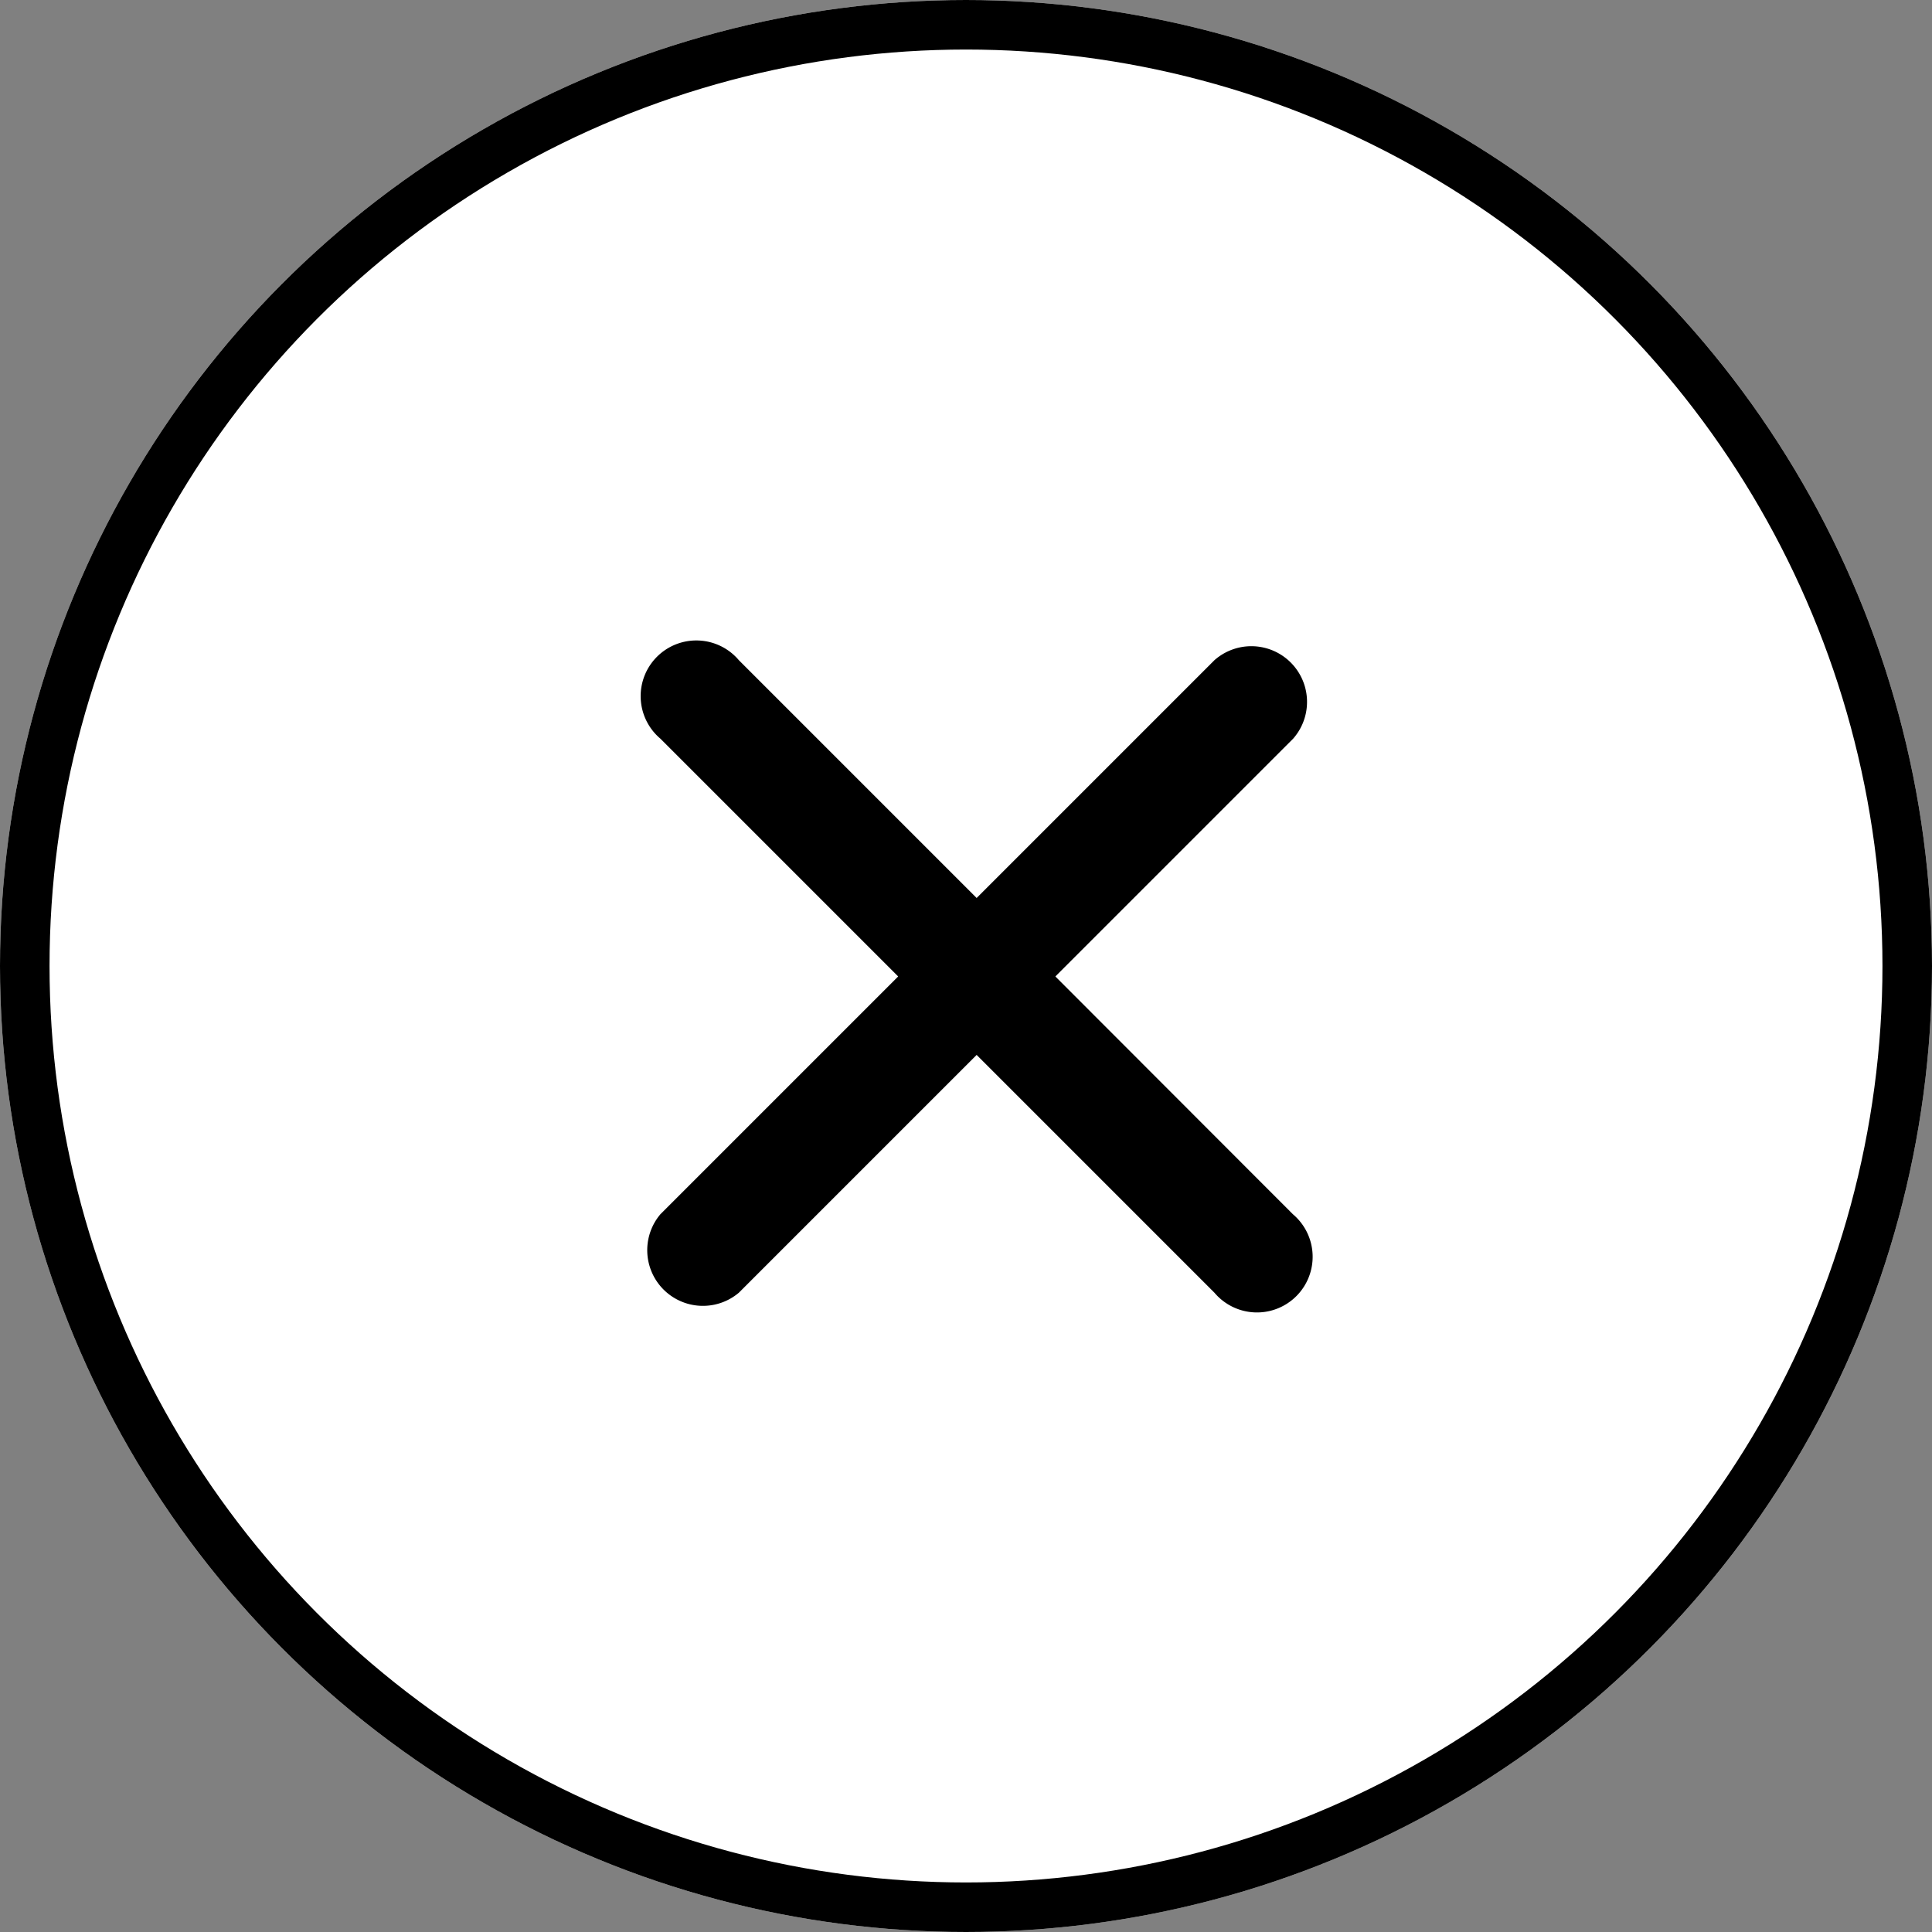
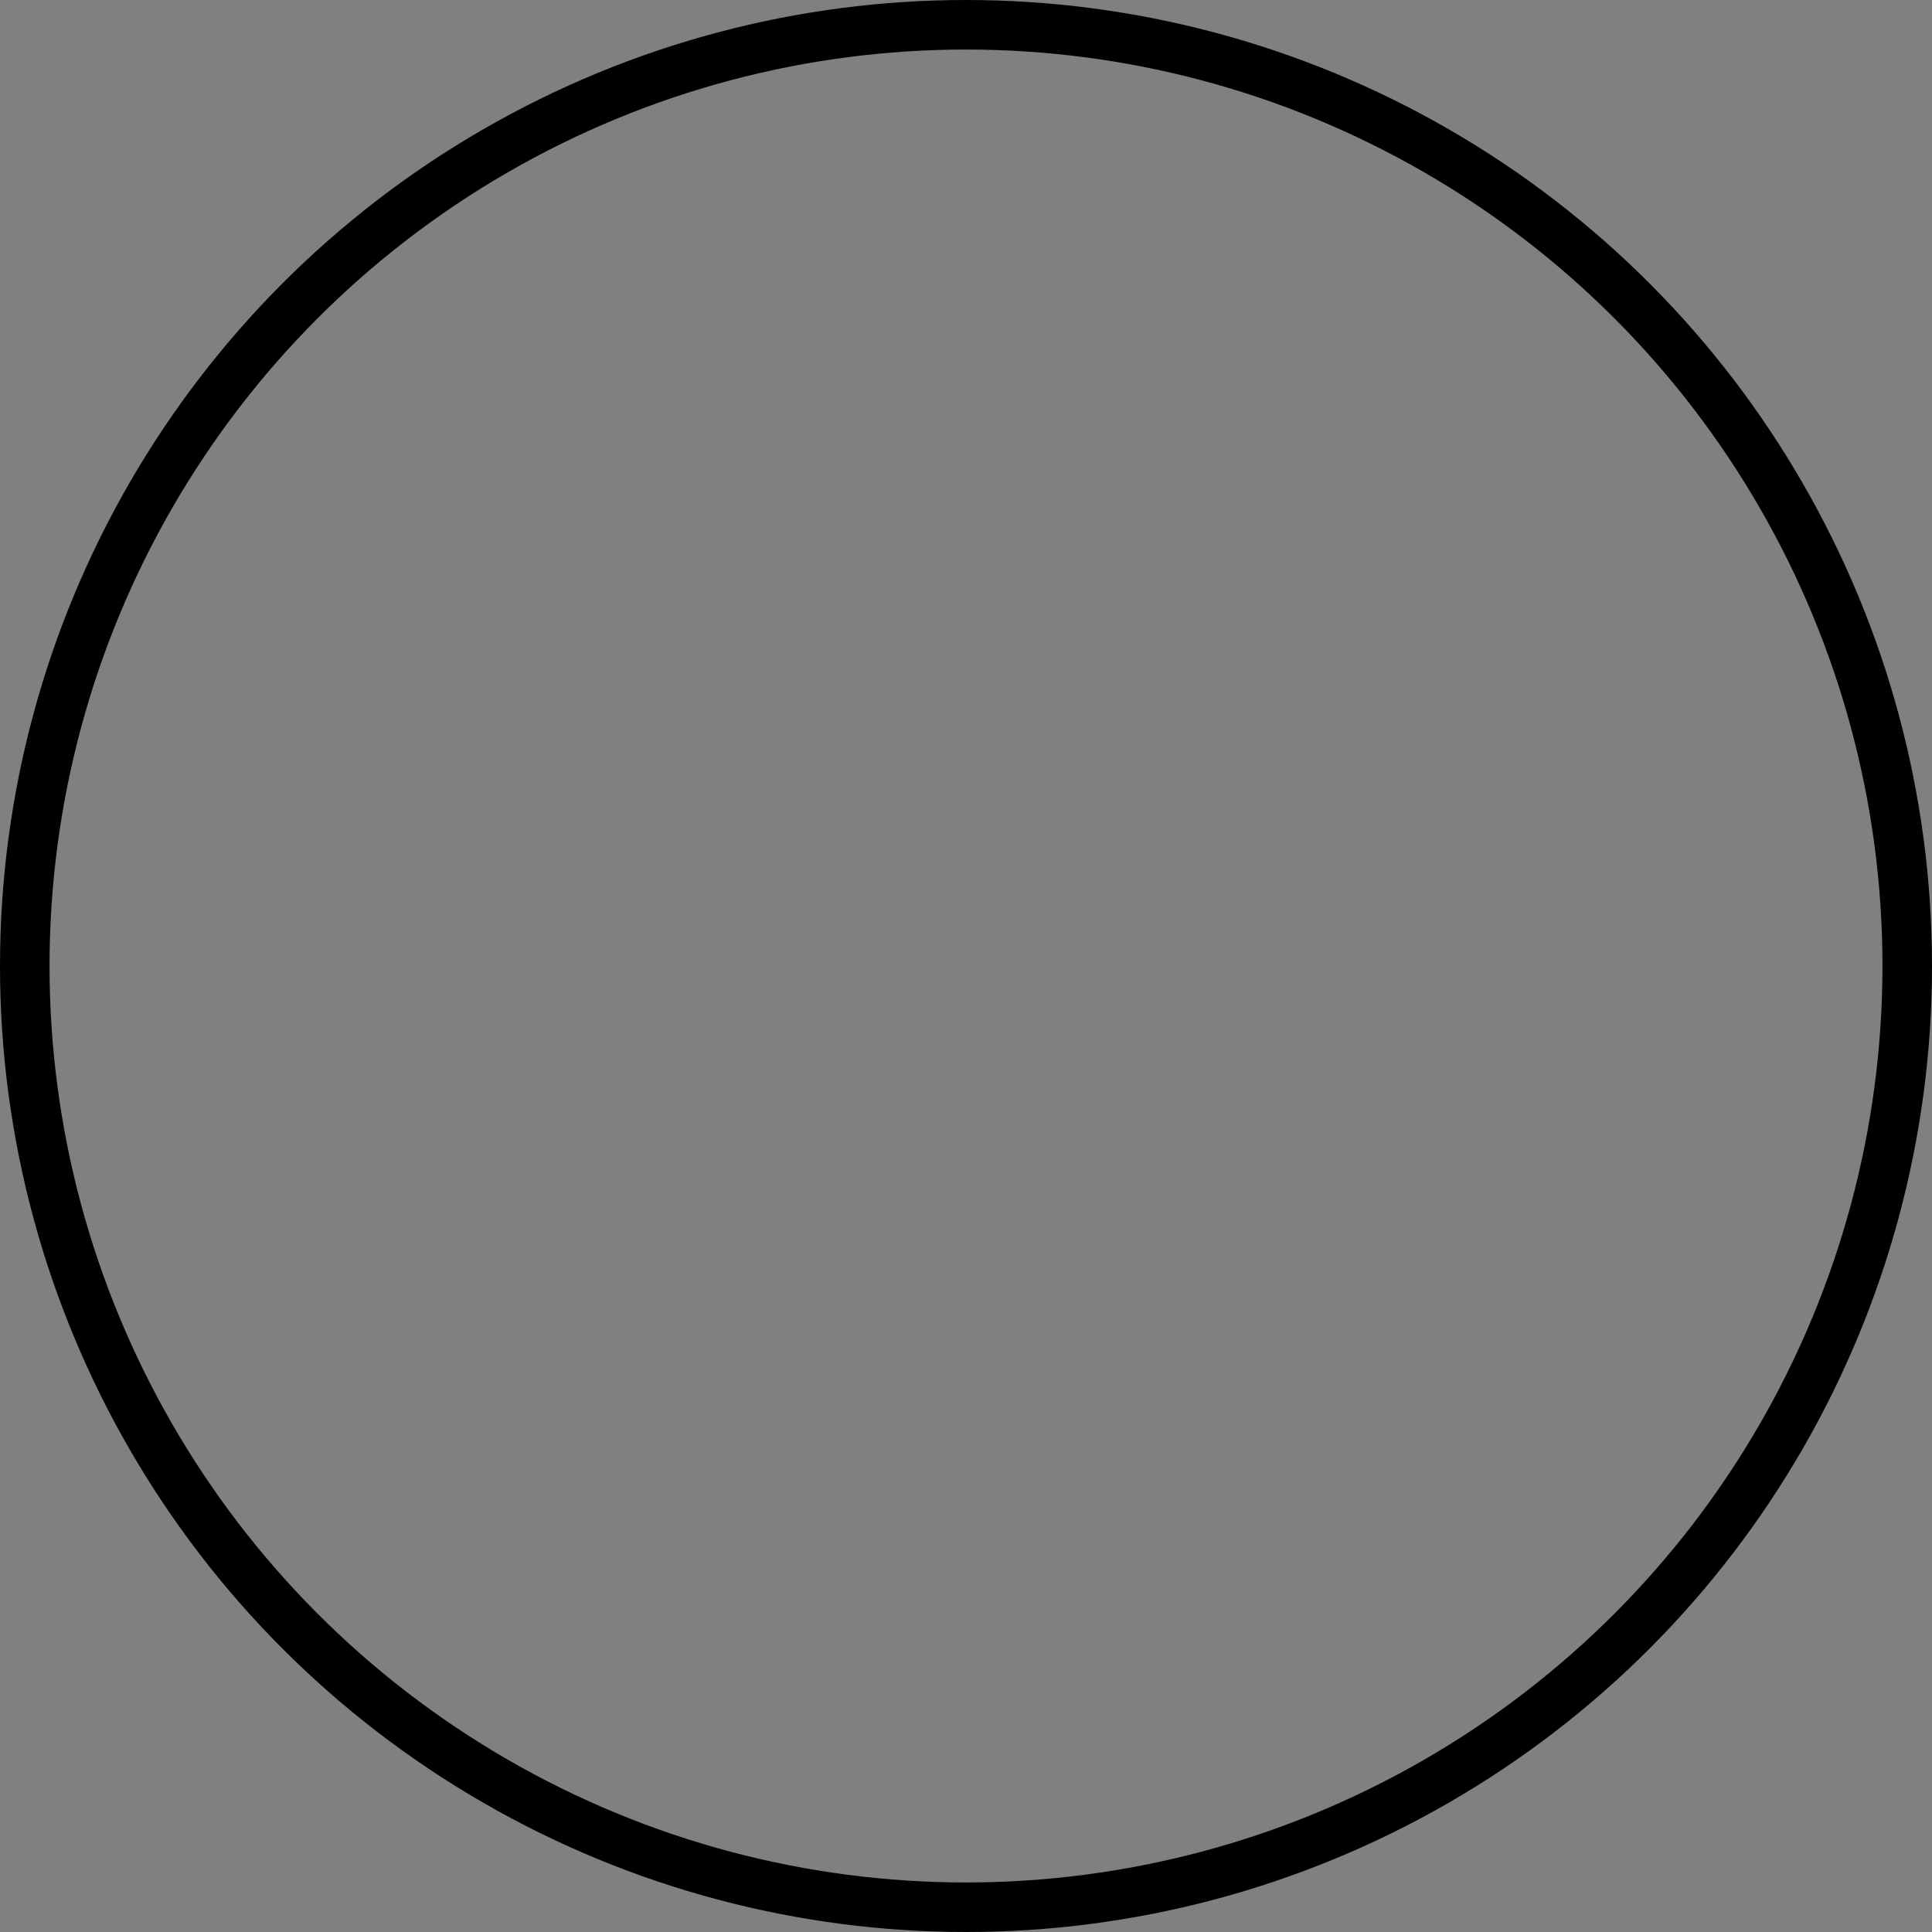
<svg xmlns="http://www.w3.org/2000/svg" width="39" height="39" viewBox="0 0 39 39">
  <rect x="0" y="0" width="39" height="39" fill="#808080" stroke="none" />
  <g id="Group_125" data-name="Group 125" transform="translate(9556 6710)">
    <g id="Ellipse_10" data-name="Ellipse 10" transform="translate(-9556 -6710)" fill="#fff" stroke="#000" stroke-width="1">
-       <circle cx="19.5" cy="19.5" r="19.5" stroke="none" />
      <circle cx="19.5" cy="19.5" r="19" fill="none" />
    </g>
-     <path id="Icon_ionic-ios-close" data-name="Icon ionic-ios-close" d="M19.589,18l4.8-4.8A1.124,1.124,0,0,0,22.8,11.616l-4.8,4.8-4.8-4.8A1.124,1.124,0,1,0,11.616,13.2l4.8,4.8-4.8,4.8A1.124,1.124,0,0,0,13.2,24.384l4.8-4.8,4.8,4.8A1.124,1.124,0,1,0,24.384,22.8Z" transform="translate(-9554.285 -6708.289)" />
  </g>
</svg>